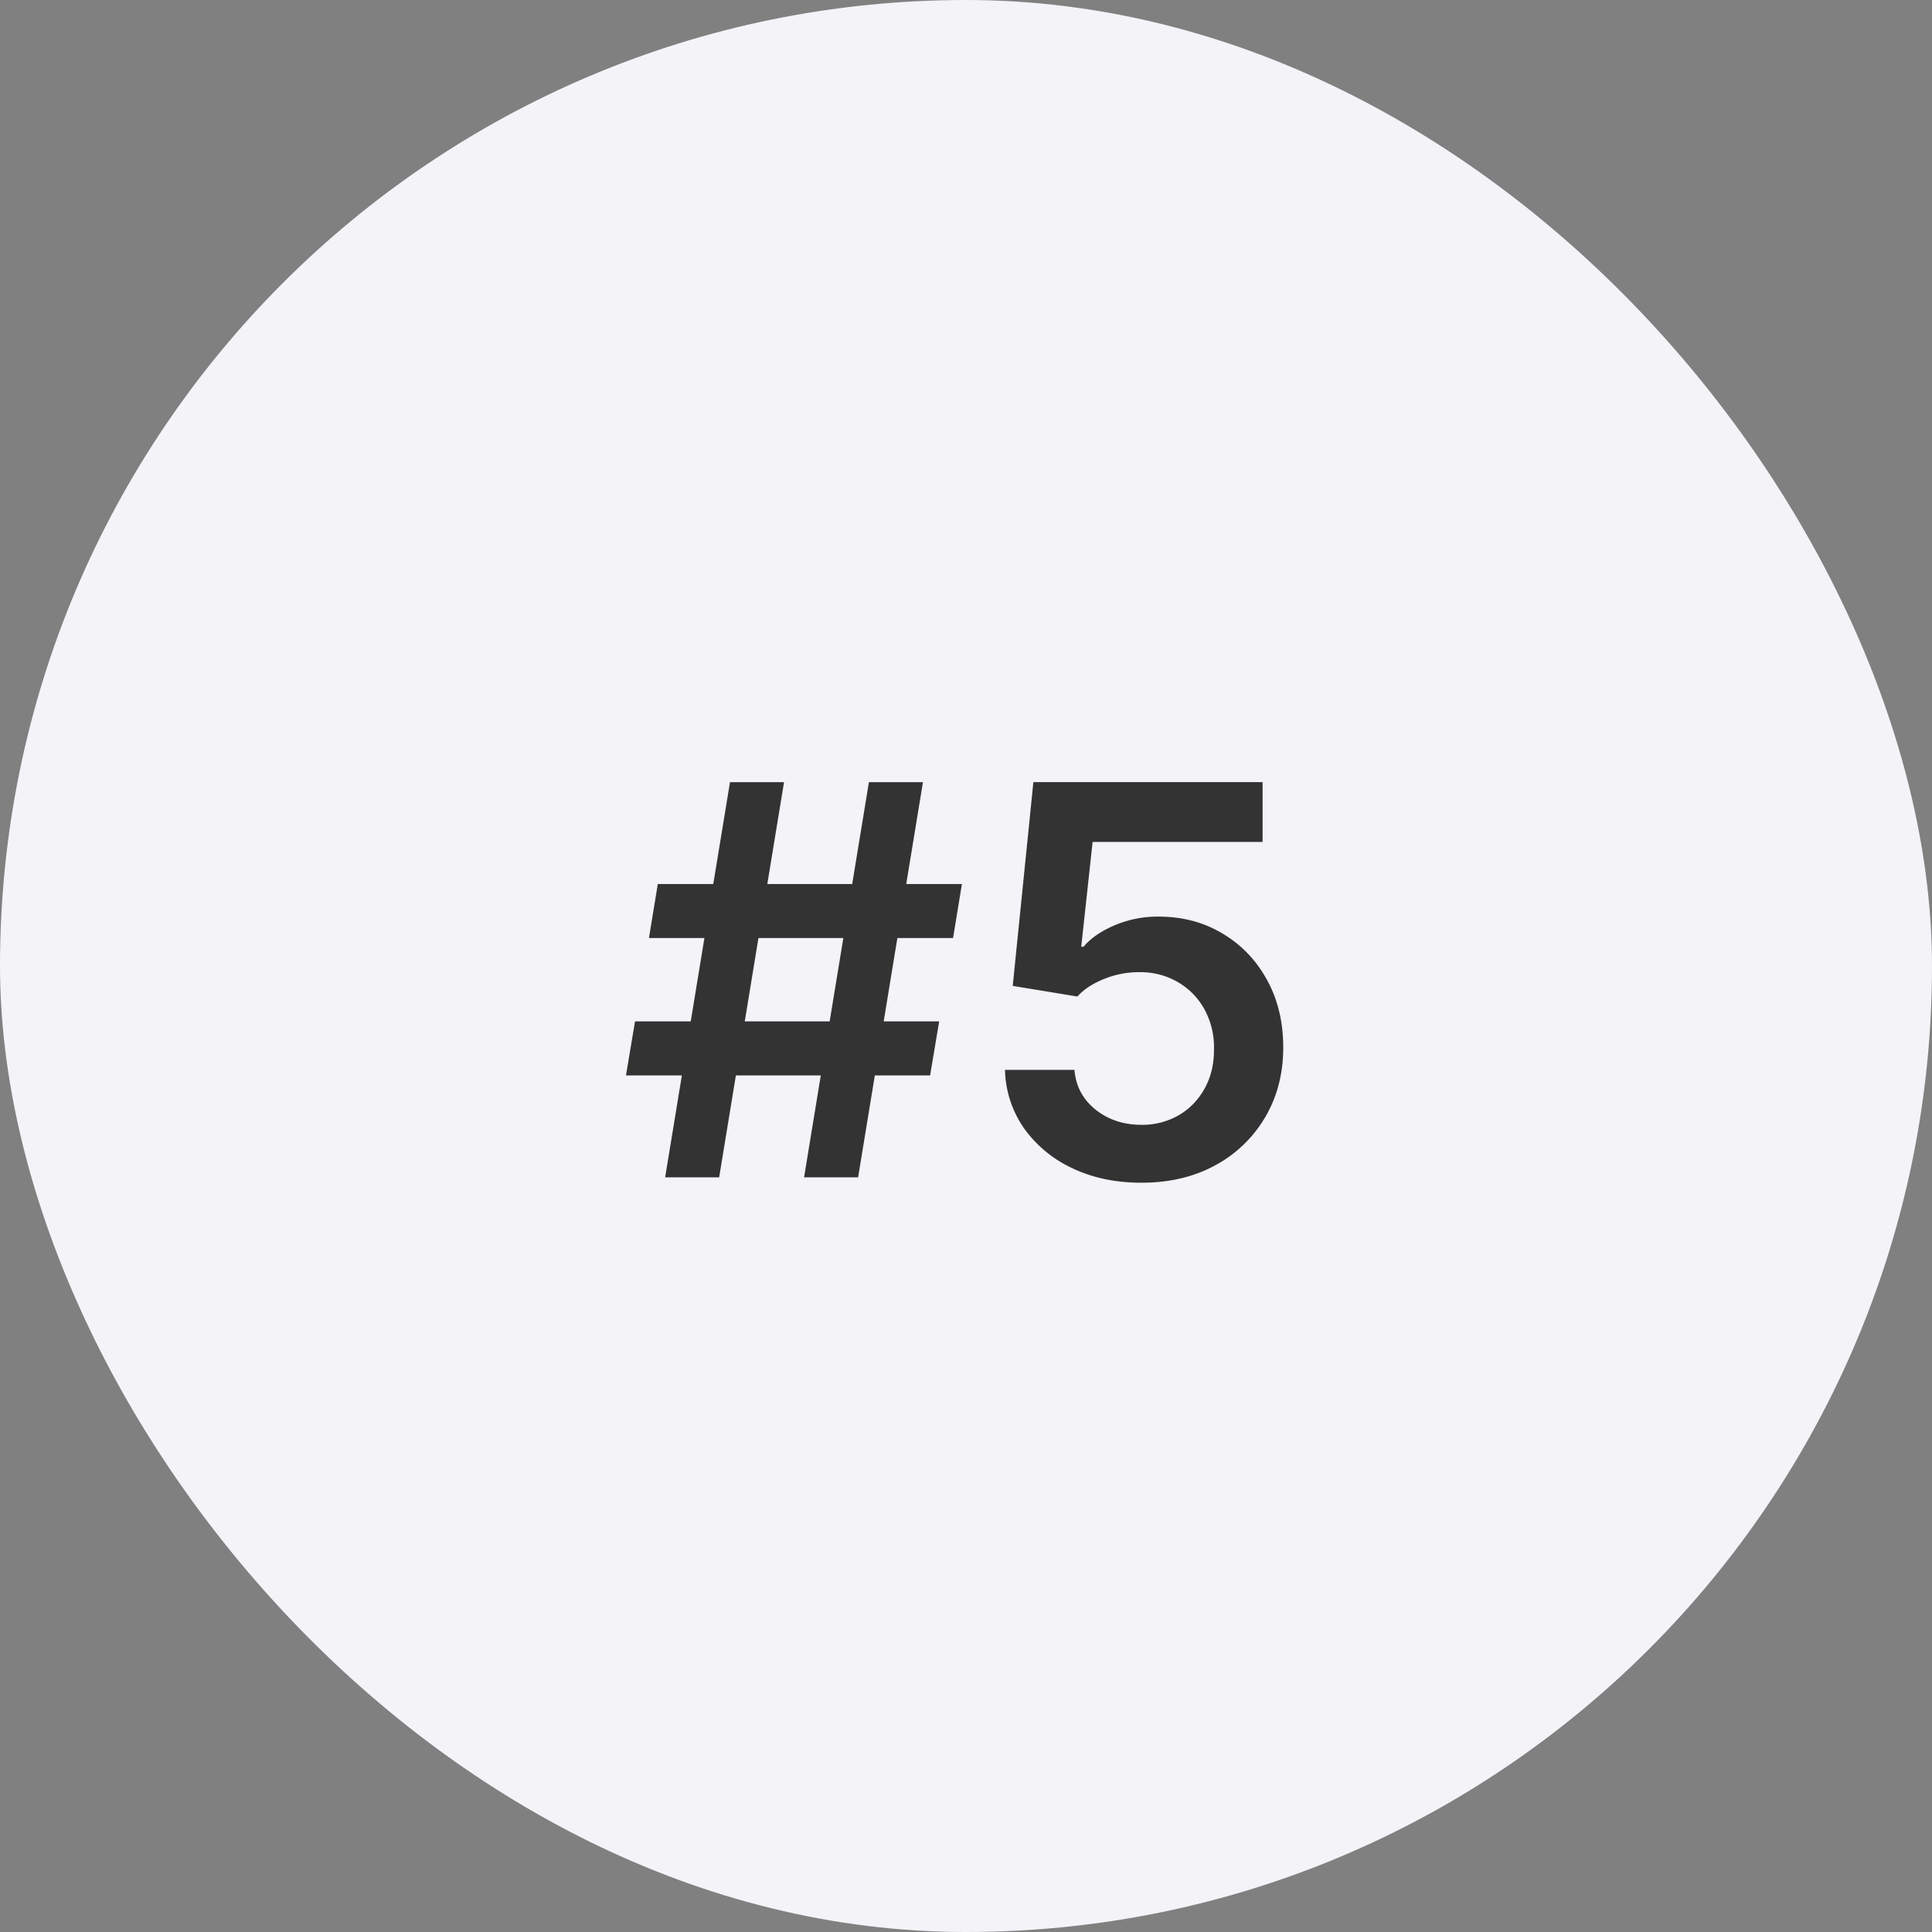
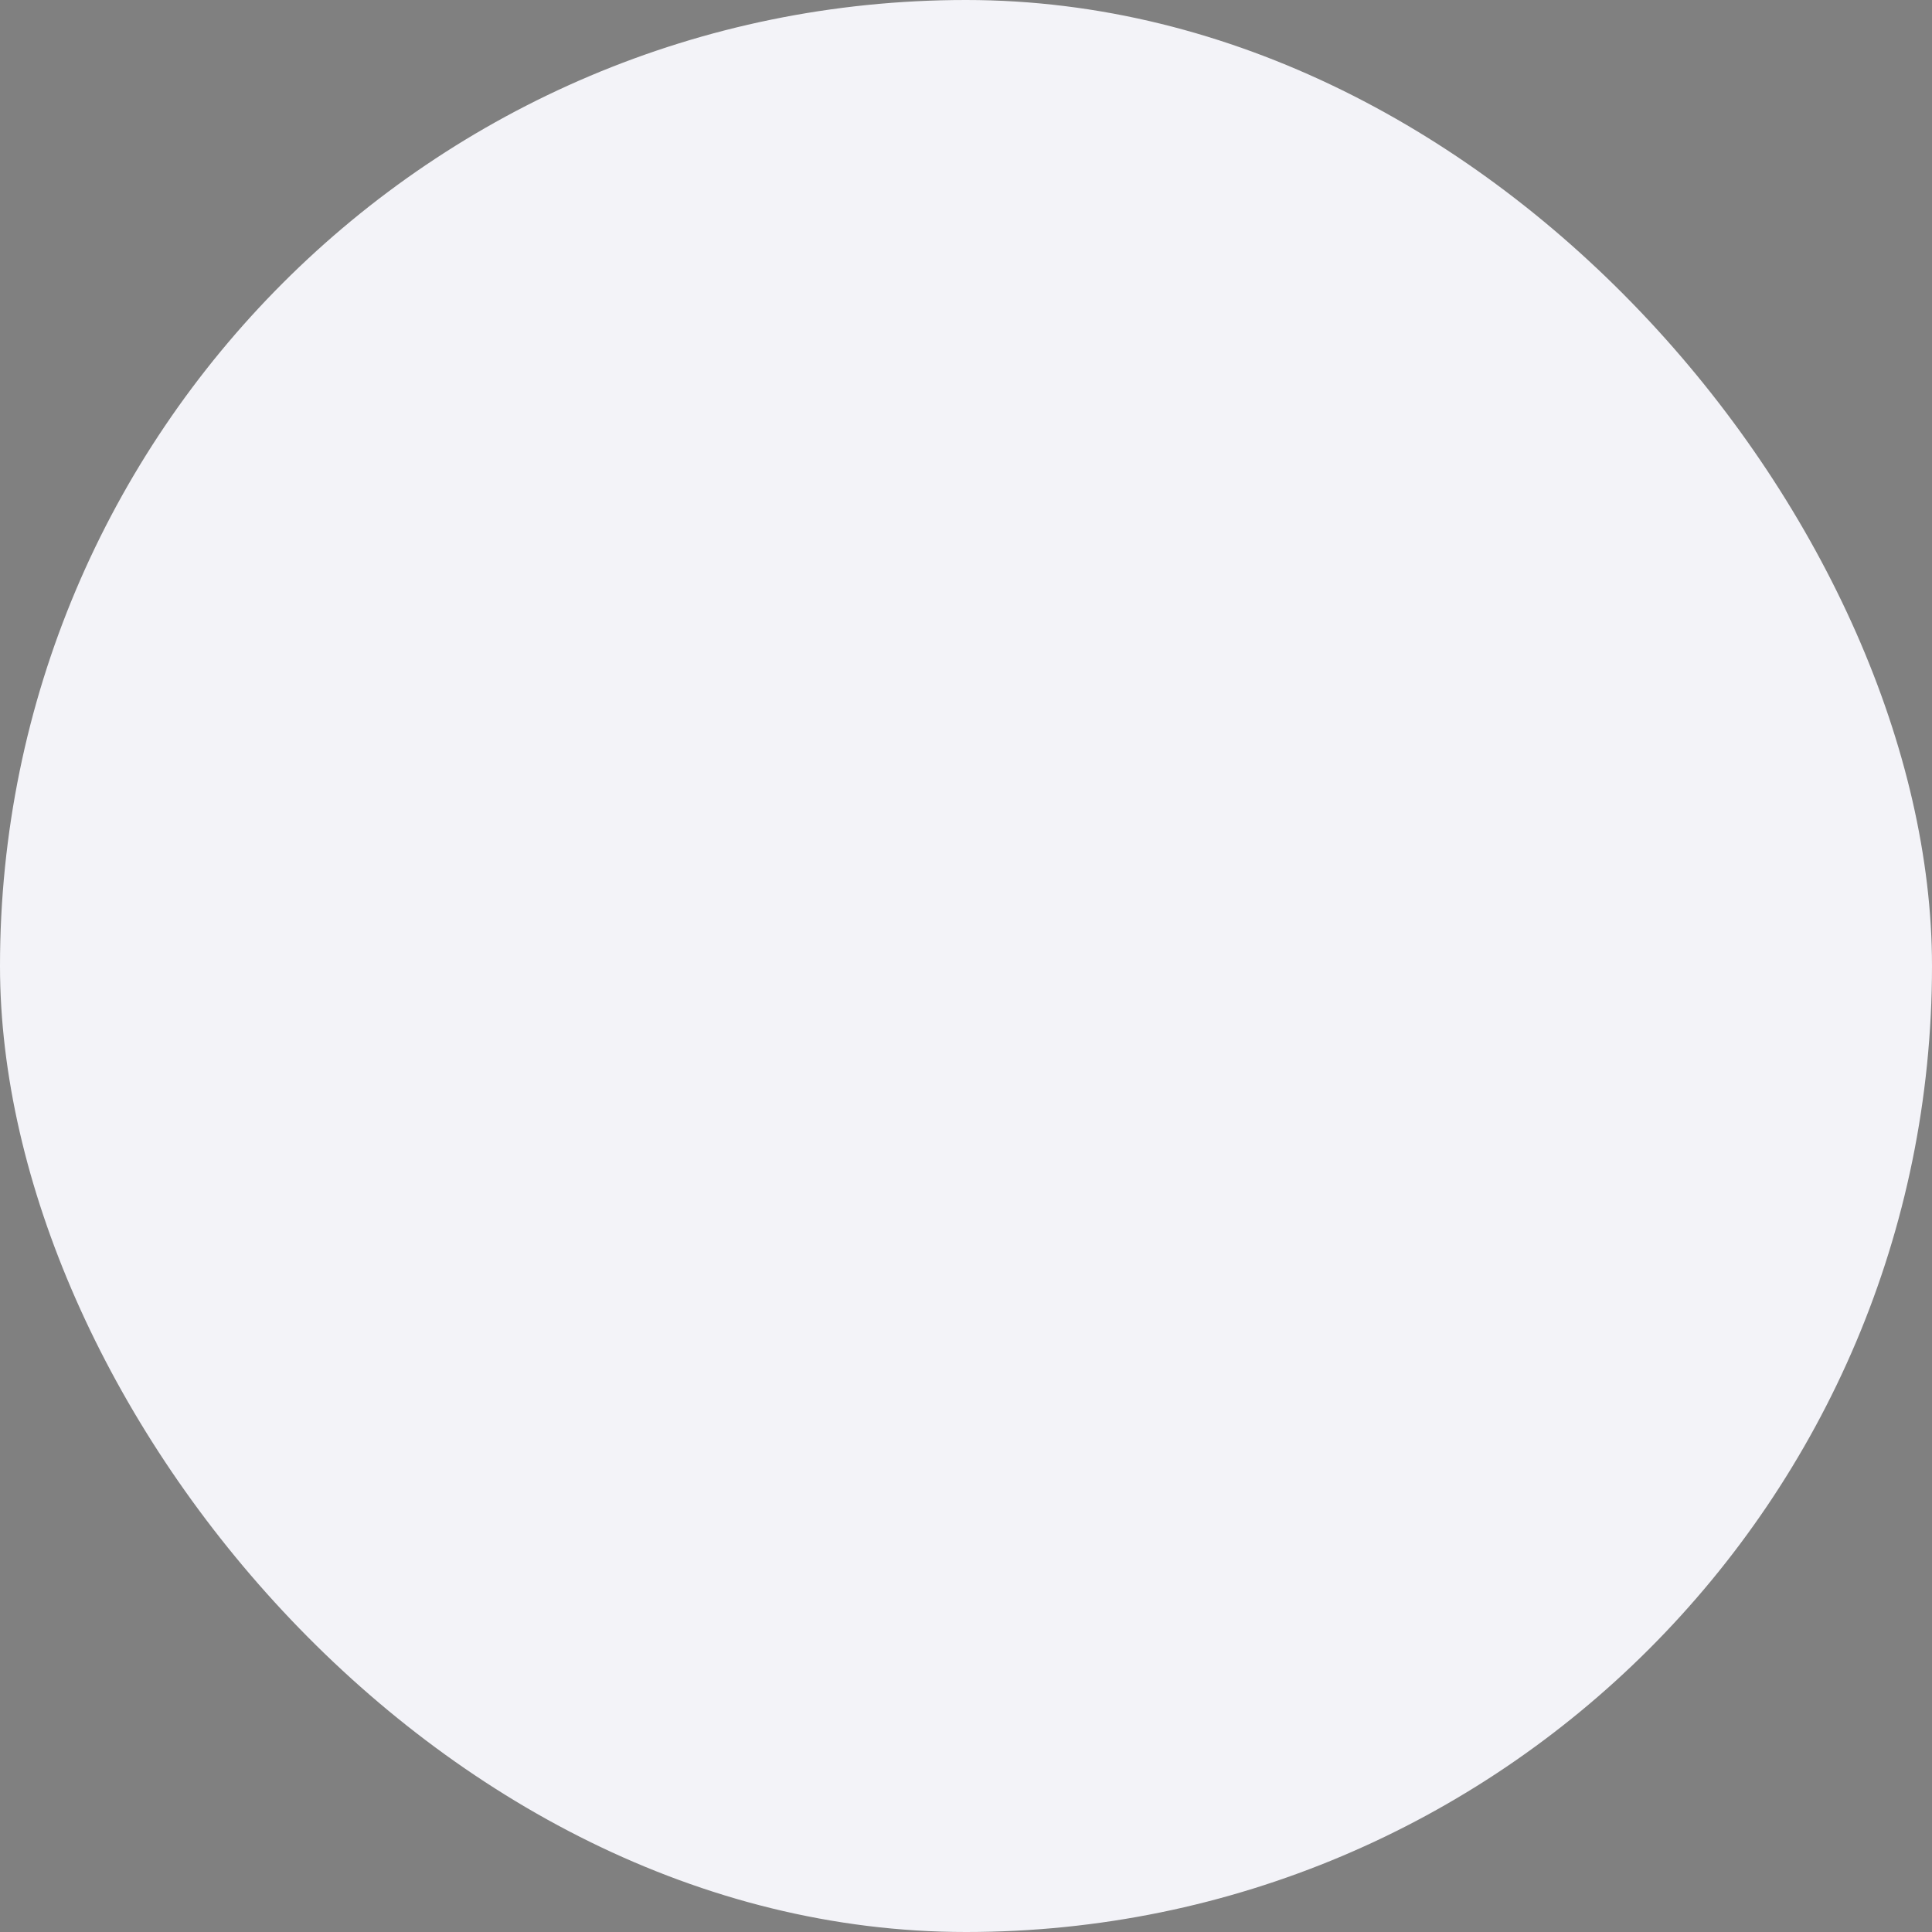
<svg xmlns="http://www.w3.org/2000/svg" width="64" height="64" fill="none" viewBox="0 0 64 64">
  <rect x="0" y="0" width="64" height="64" fill="#808080" stroke="none" />
  <rect width="64" height="64" fill="#F3F3F8" rx="32" />
-   <path fill="#333" d="m26.636 39 2.148-13.09h1.79L28.426 39h-1.79Zm-5.9-3.375.3-1.79h10.075l-.3 1.79H20.735ZM22.034 39l2.148-13.09h1.79L23.823 39h-1.79Zm-.537-7.926.294-1.79h10.074l-.294 1.79H21.497Zm16.314 8.105c-.852 0-1.615-.16-2.288-.48a4.078 4.078 0 0 1-1.605-1.329 3.52 3.52 0 0 1-.626-1.93h2.301c.043.537.275.976.697 1.316.422.337.929.505 1.521.505a2.4 2.4 0 0 0 1.24-.32c.362-.212.648-.509.857-.888.209-.379.31-.811.307-1.297a2.62 2.62 0 0 0-.314-1.317 2.344 2.344 0 0 0-.875-.901 2.445 2.445 0 0 0-1.279-.333 3.043 3.043 0 0 0-1.157.218c-.379.149-.68.345-.901.588l-2.141-.352.684-6.75h7.593v1.982h-5.631l-.377 3.47h.077c.242-.285.586-.521 1.029-.709a3.63 3.63 0 0 1 1.457-.288c.793 0 1.5.188 2.122.563.622.37 1.112.882 1.47 1.534.358.652.537 1.398.537 2.237 0 .865-.2 1.636-.6 2.314a4.25 4.25 0 0 1-1.656 1.592c-.703.383-1.517.575-2.442.575Z" />
</svg>